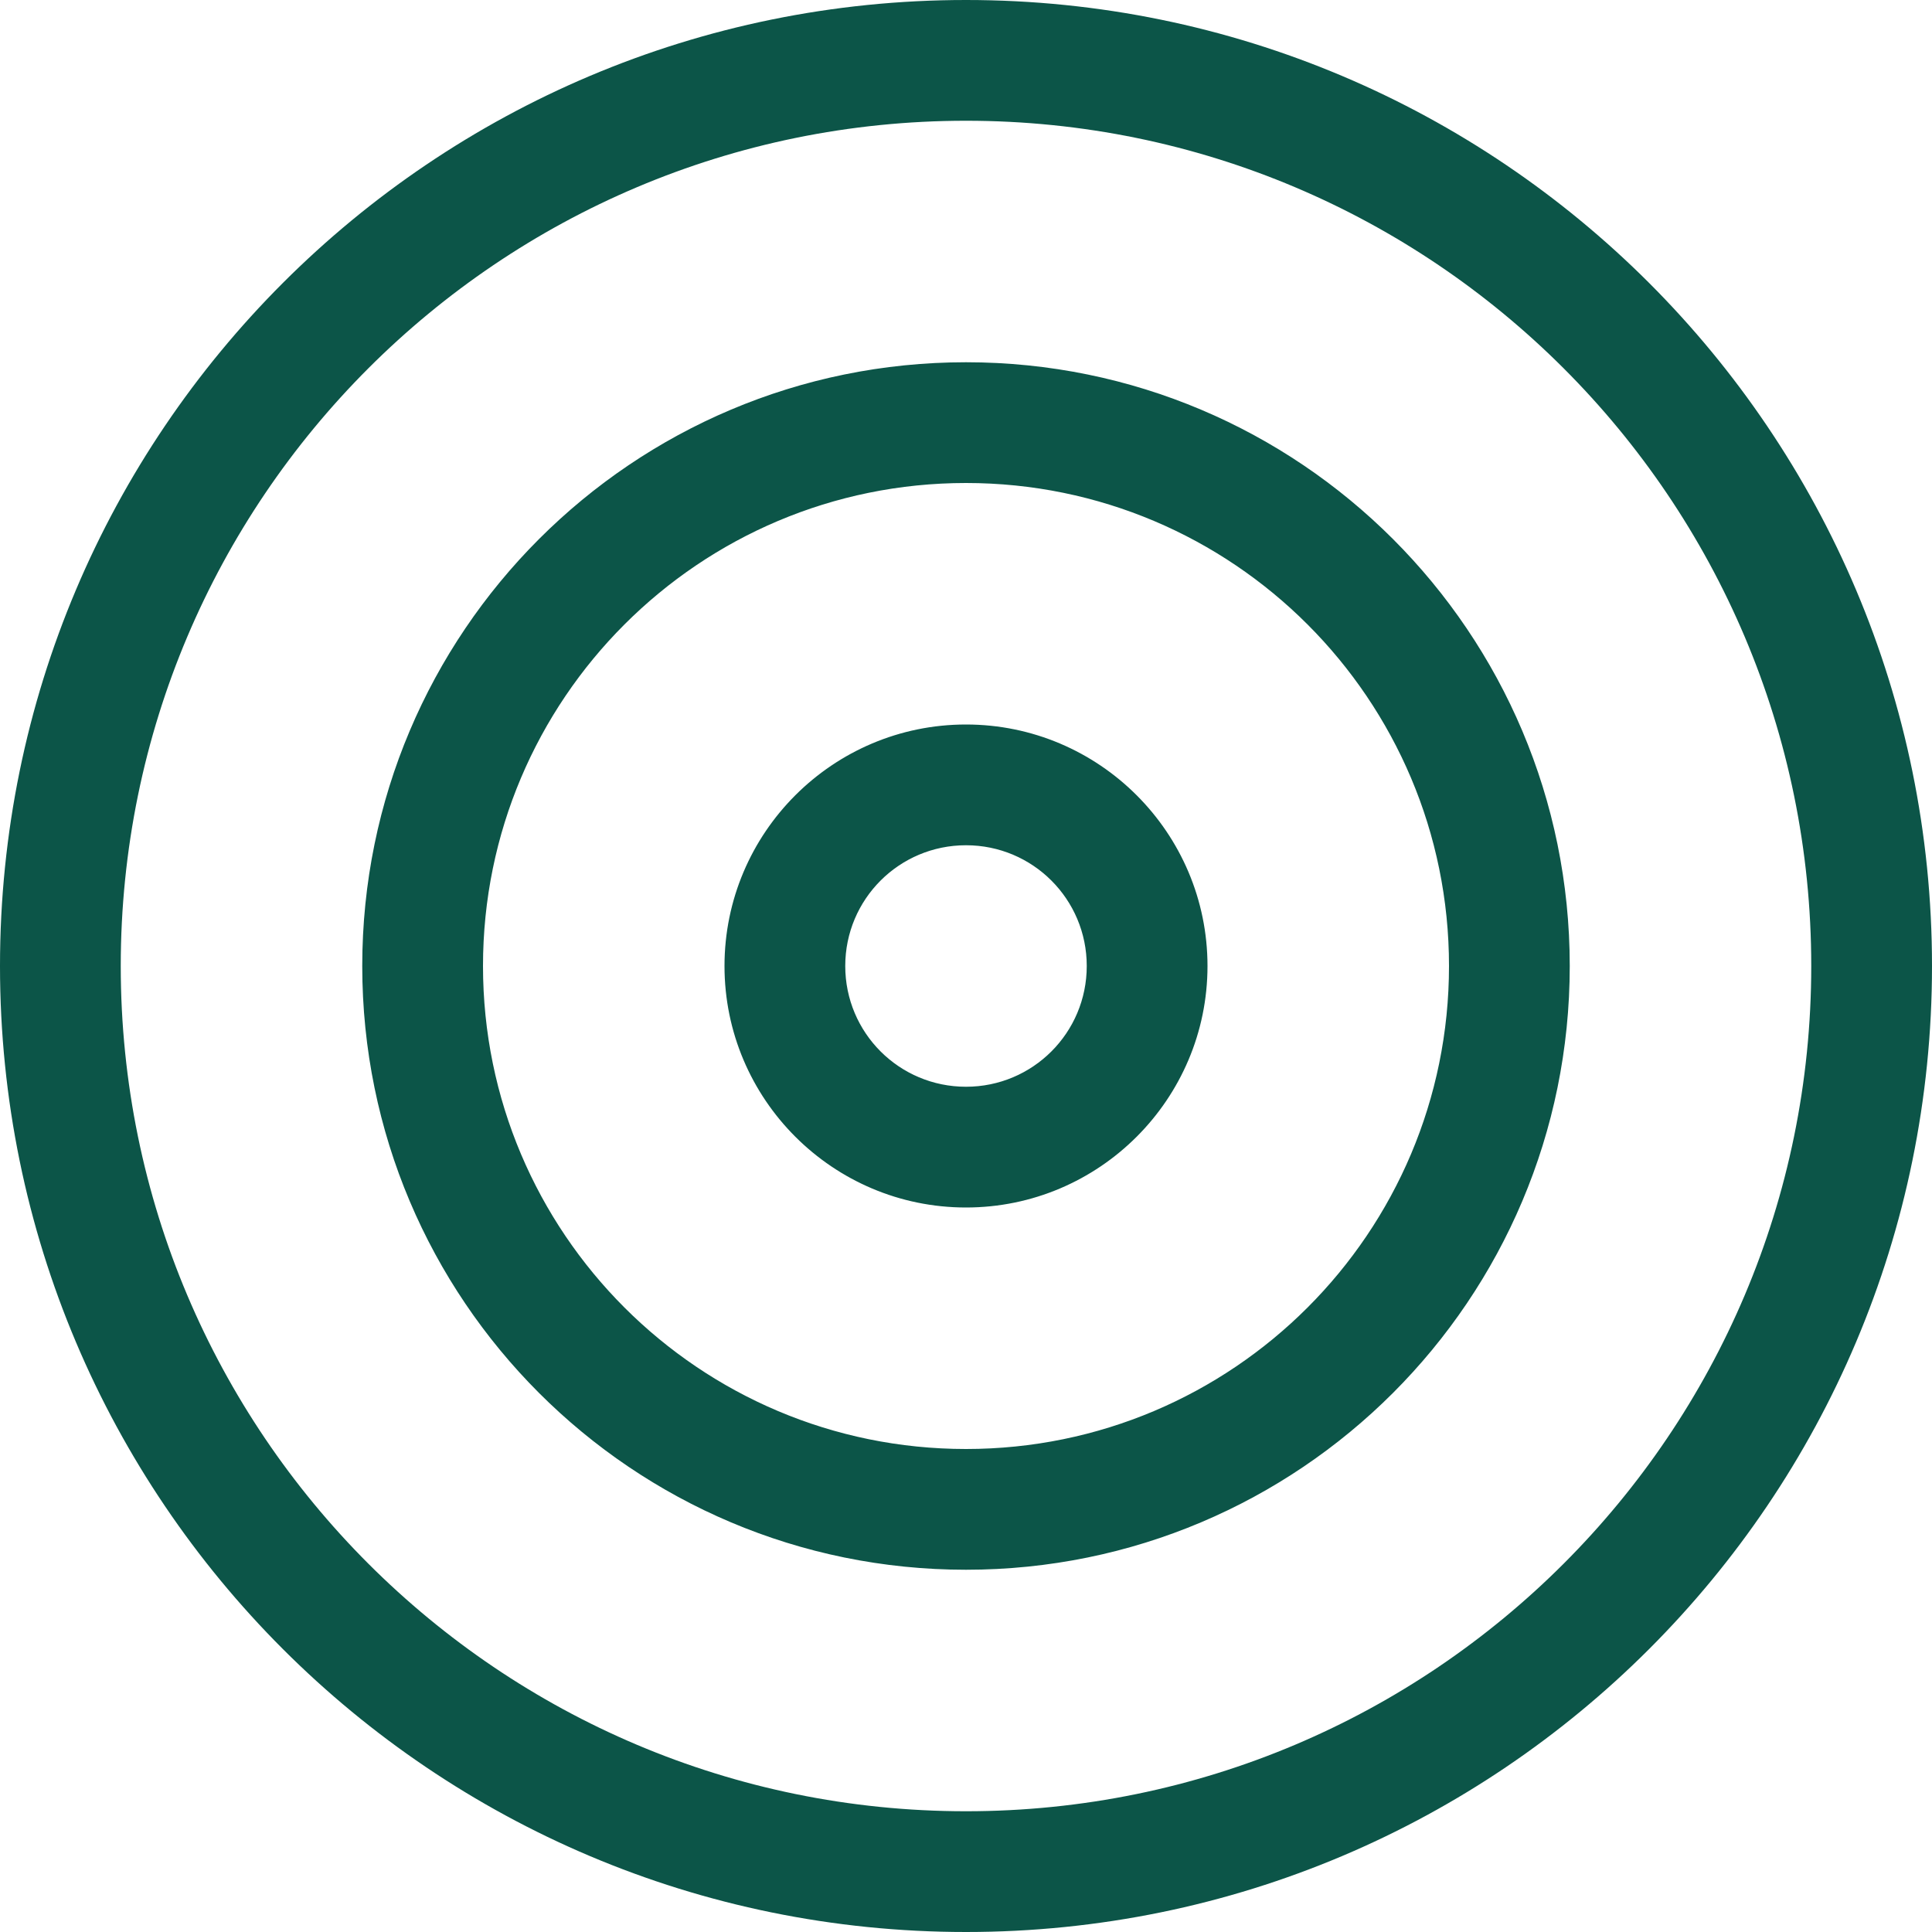
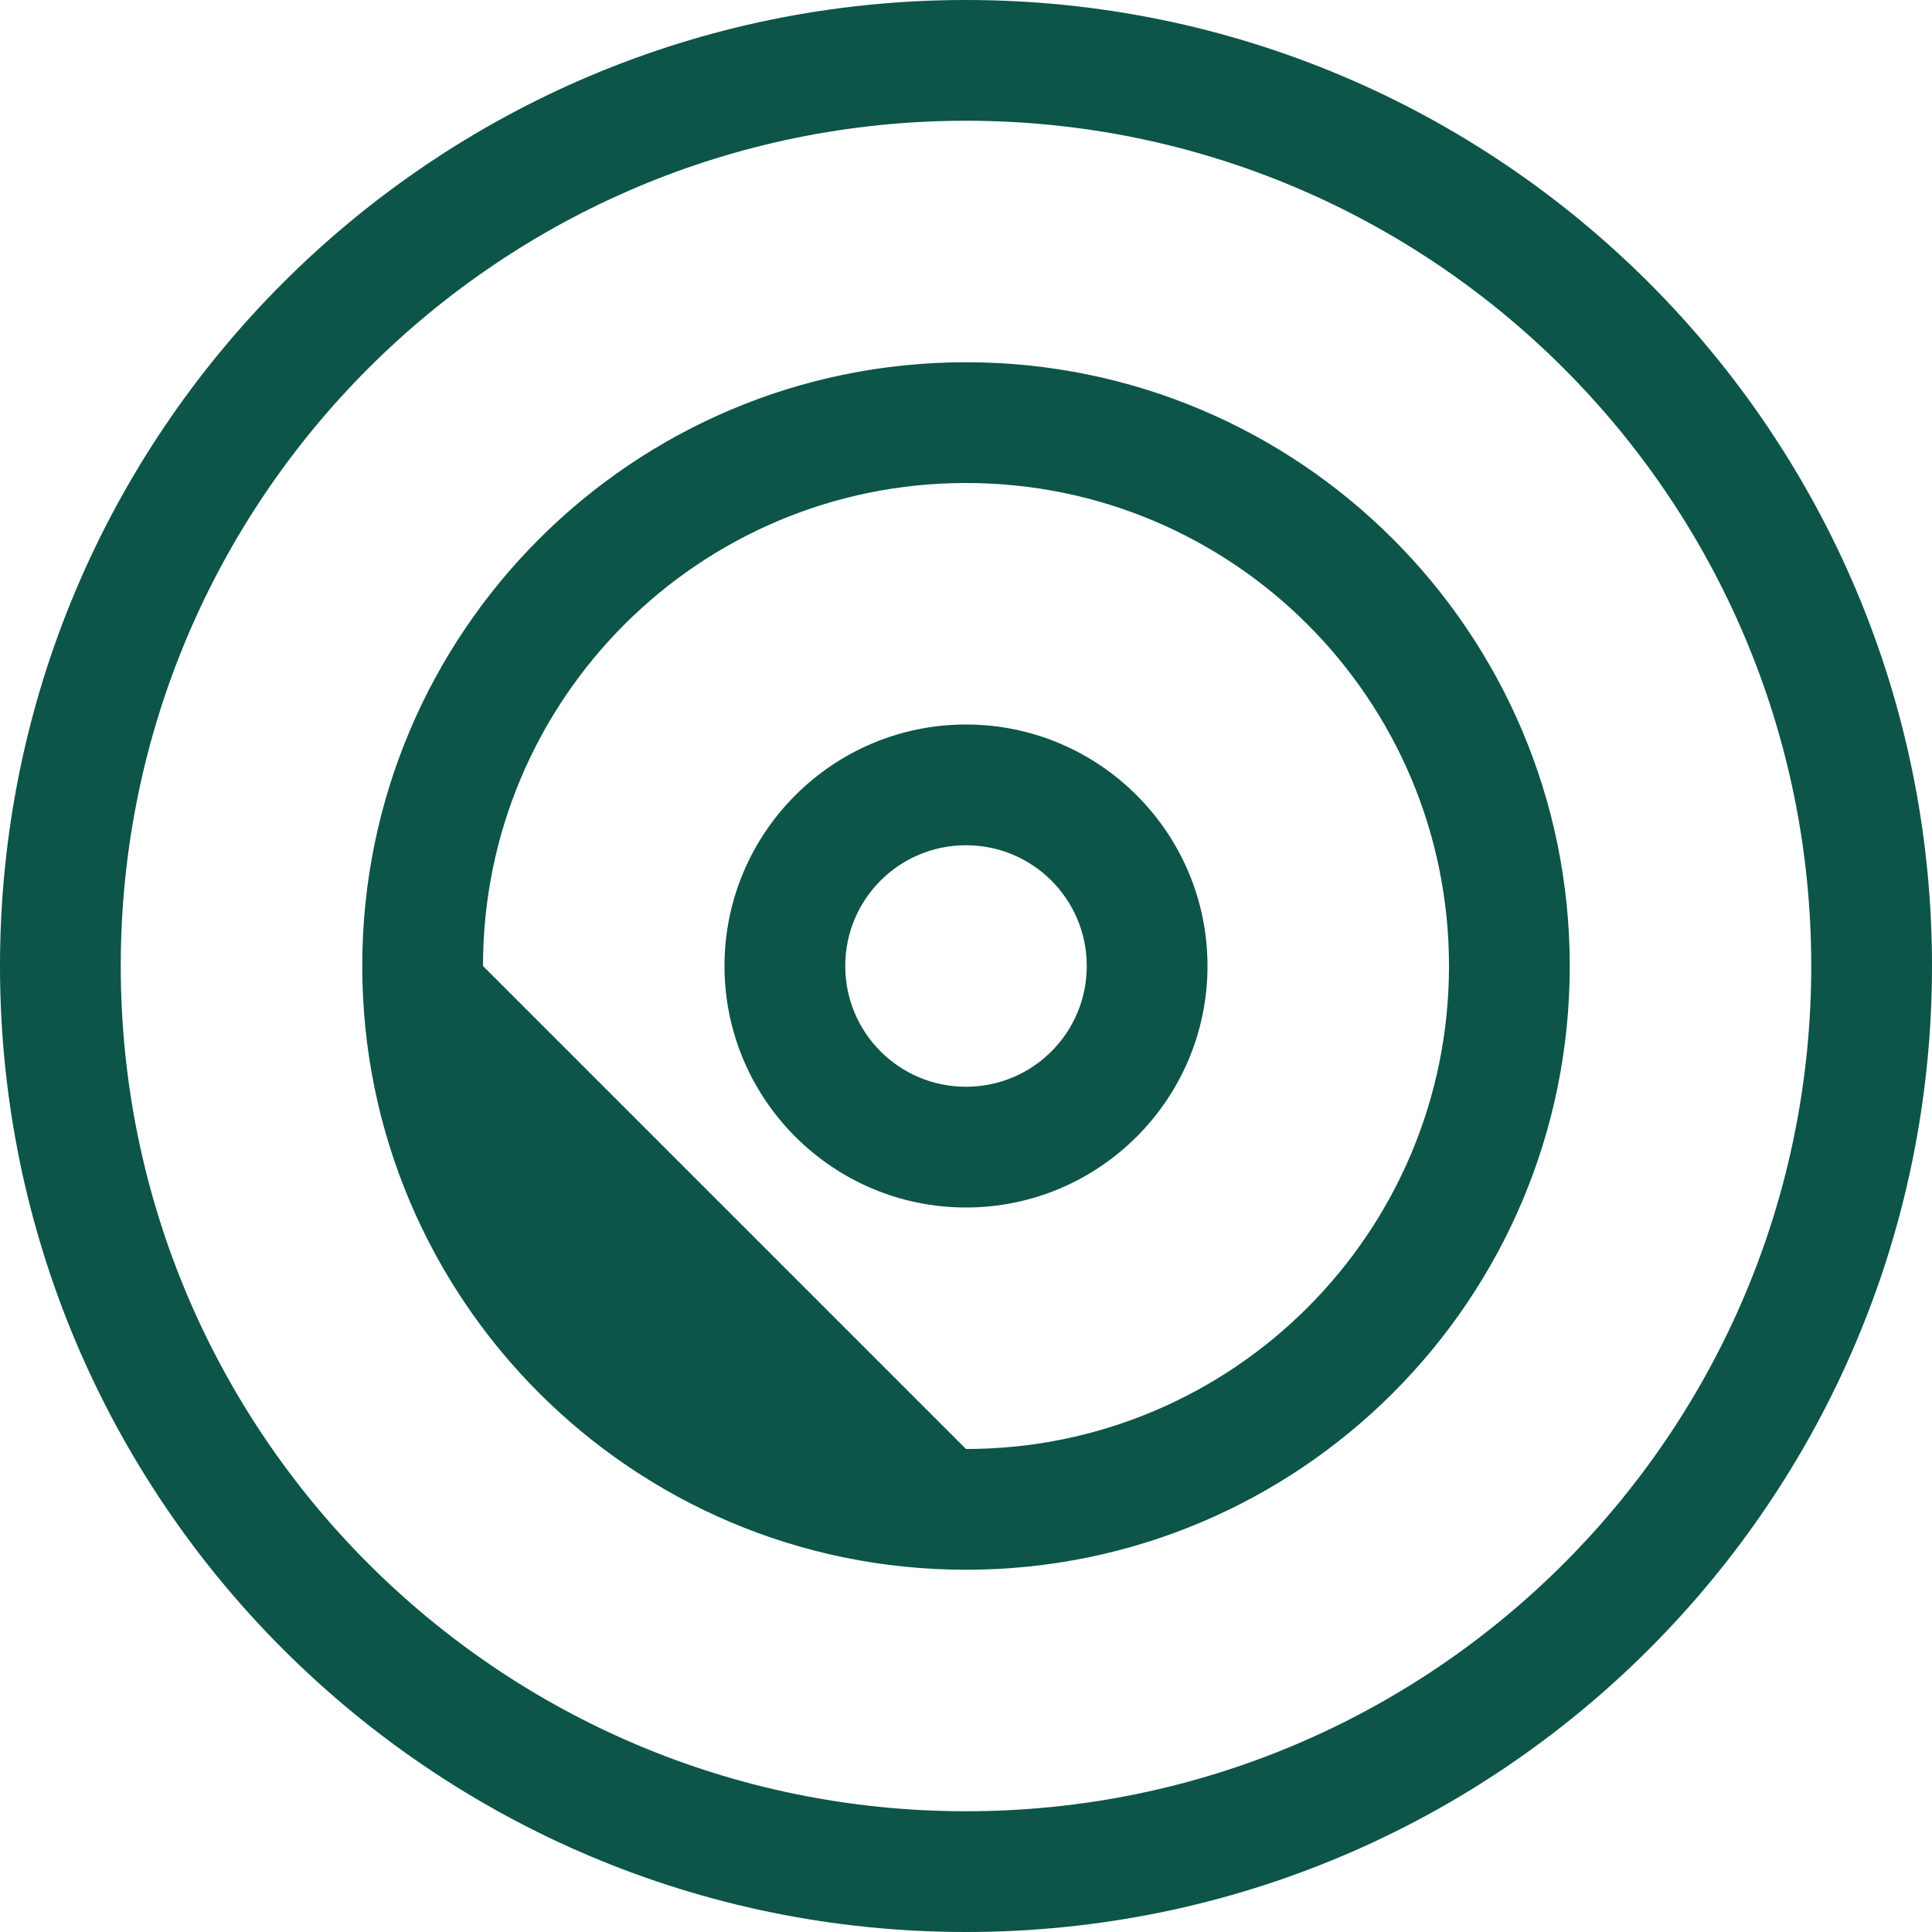
<svg xmlns="http://www.w3.org/2000/svg" version="1.1" id="Layer_1" x="0px" y="0px" viewBox="0 0 512 512" style="enable-background:new 0 0 512 512;" xml:space="preserve">
  <style type="text/css">
	.st0{fill:#0C5548;}
</style>
-   <path class="st0" d="M192,256c0-35.3,28.7-64,64-64s64,28.7,64,64s-28.7,64-64,64S192,291.3,192,256z M256,288c17.7,0,32-14.3,32-32  s-14.3-32-32-32s-32,14.3-32,32S238.3,288,256,288z M96,256c0-88.4,71.6-160,160-160s160,71.6,160,160s-71.6,160-160,160  S96,344.4,96,256z M256,384c70.7,0,128-57.3,128-128s-57.3-128-128-128s-128,57.3-128,128S185.3,384,256,384z M512,256  c0,141.4-114.6,256-256,256S0,397.4,0,256S114.6,0,256,0S512,114.6,512,256z M256,32C132.3,32,32,132.3,32,256s100.3,224,224,224  s224-100.3,224-224S379.7,32,256,32z" />
+   <path class="st0" d="M192,256c0-35.3,28.7-64,64-64s64,28.7,64,64s-28.7,64-64,64S192,291.3,192,256z M256,288c17.7,0,32-14.3,32-32  s-14.3-32-32-32s-32,14.3-32,32S238.3,288,256,288z M96,256c0-88.4,71.6-160,160-160s160,71.6,160,160s-71.6,160-160,160  S96,344.4,96,256z M256,384c70.7,0,128-57.3,128-128s-57.3-128-128-128s-128,57.3-128,128z M512,256  c0,141.4-114.6,256-256,256S0,397.4,0,256S114.6,0,256,0S512,114.6,512,256z M256,32C132.3,32,32,132.3,32,256s100.3,224,224,224  s224-100.3,224-224S379.7,32,256,32z" />
</svg>